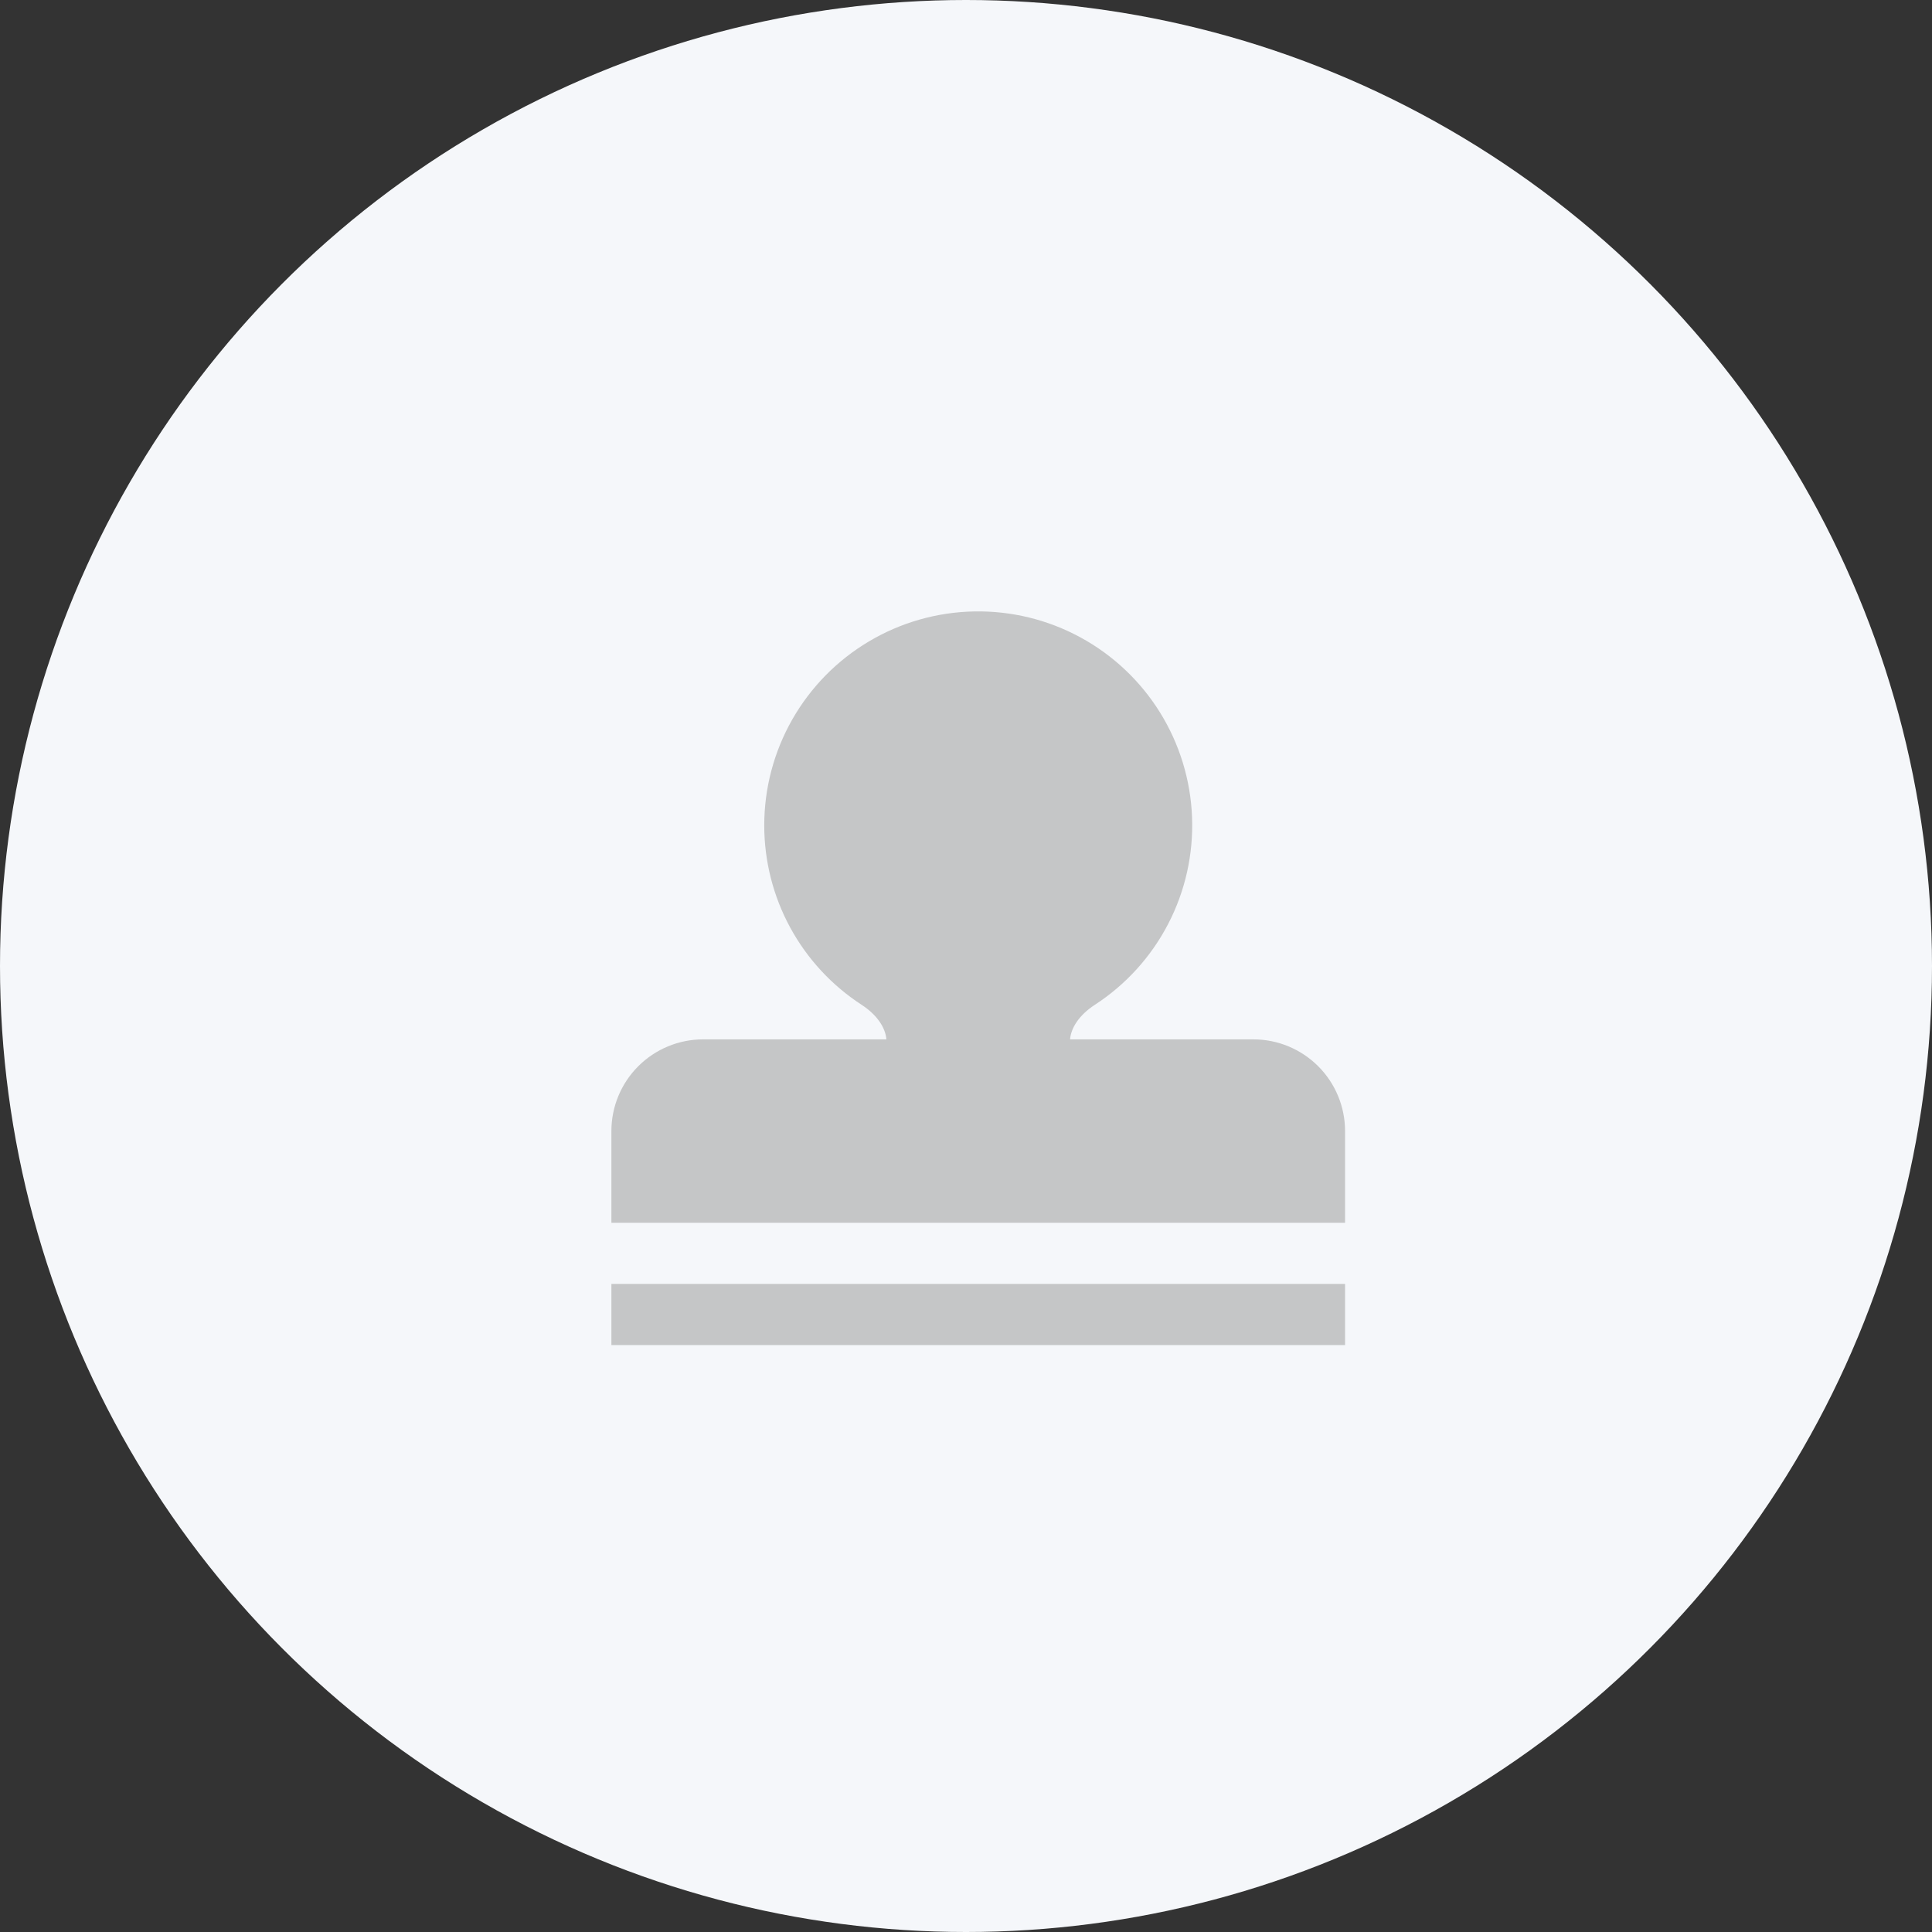
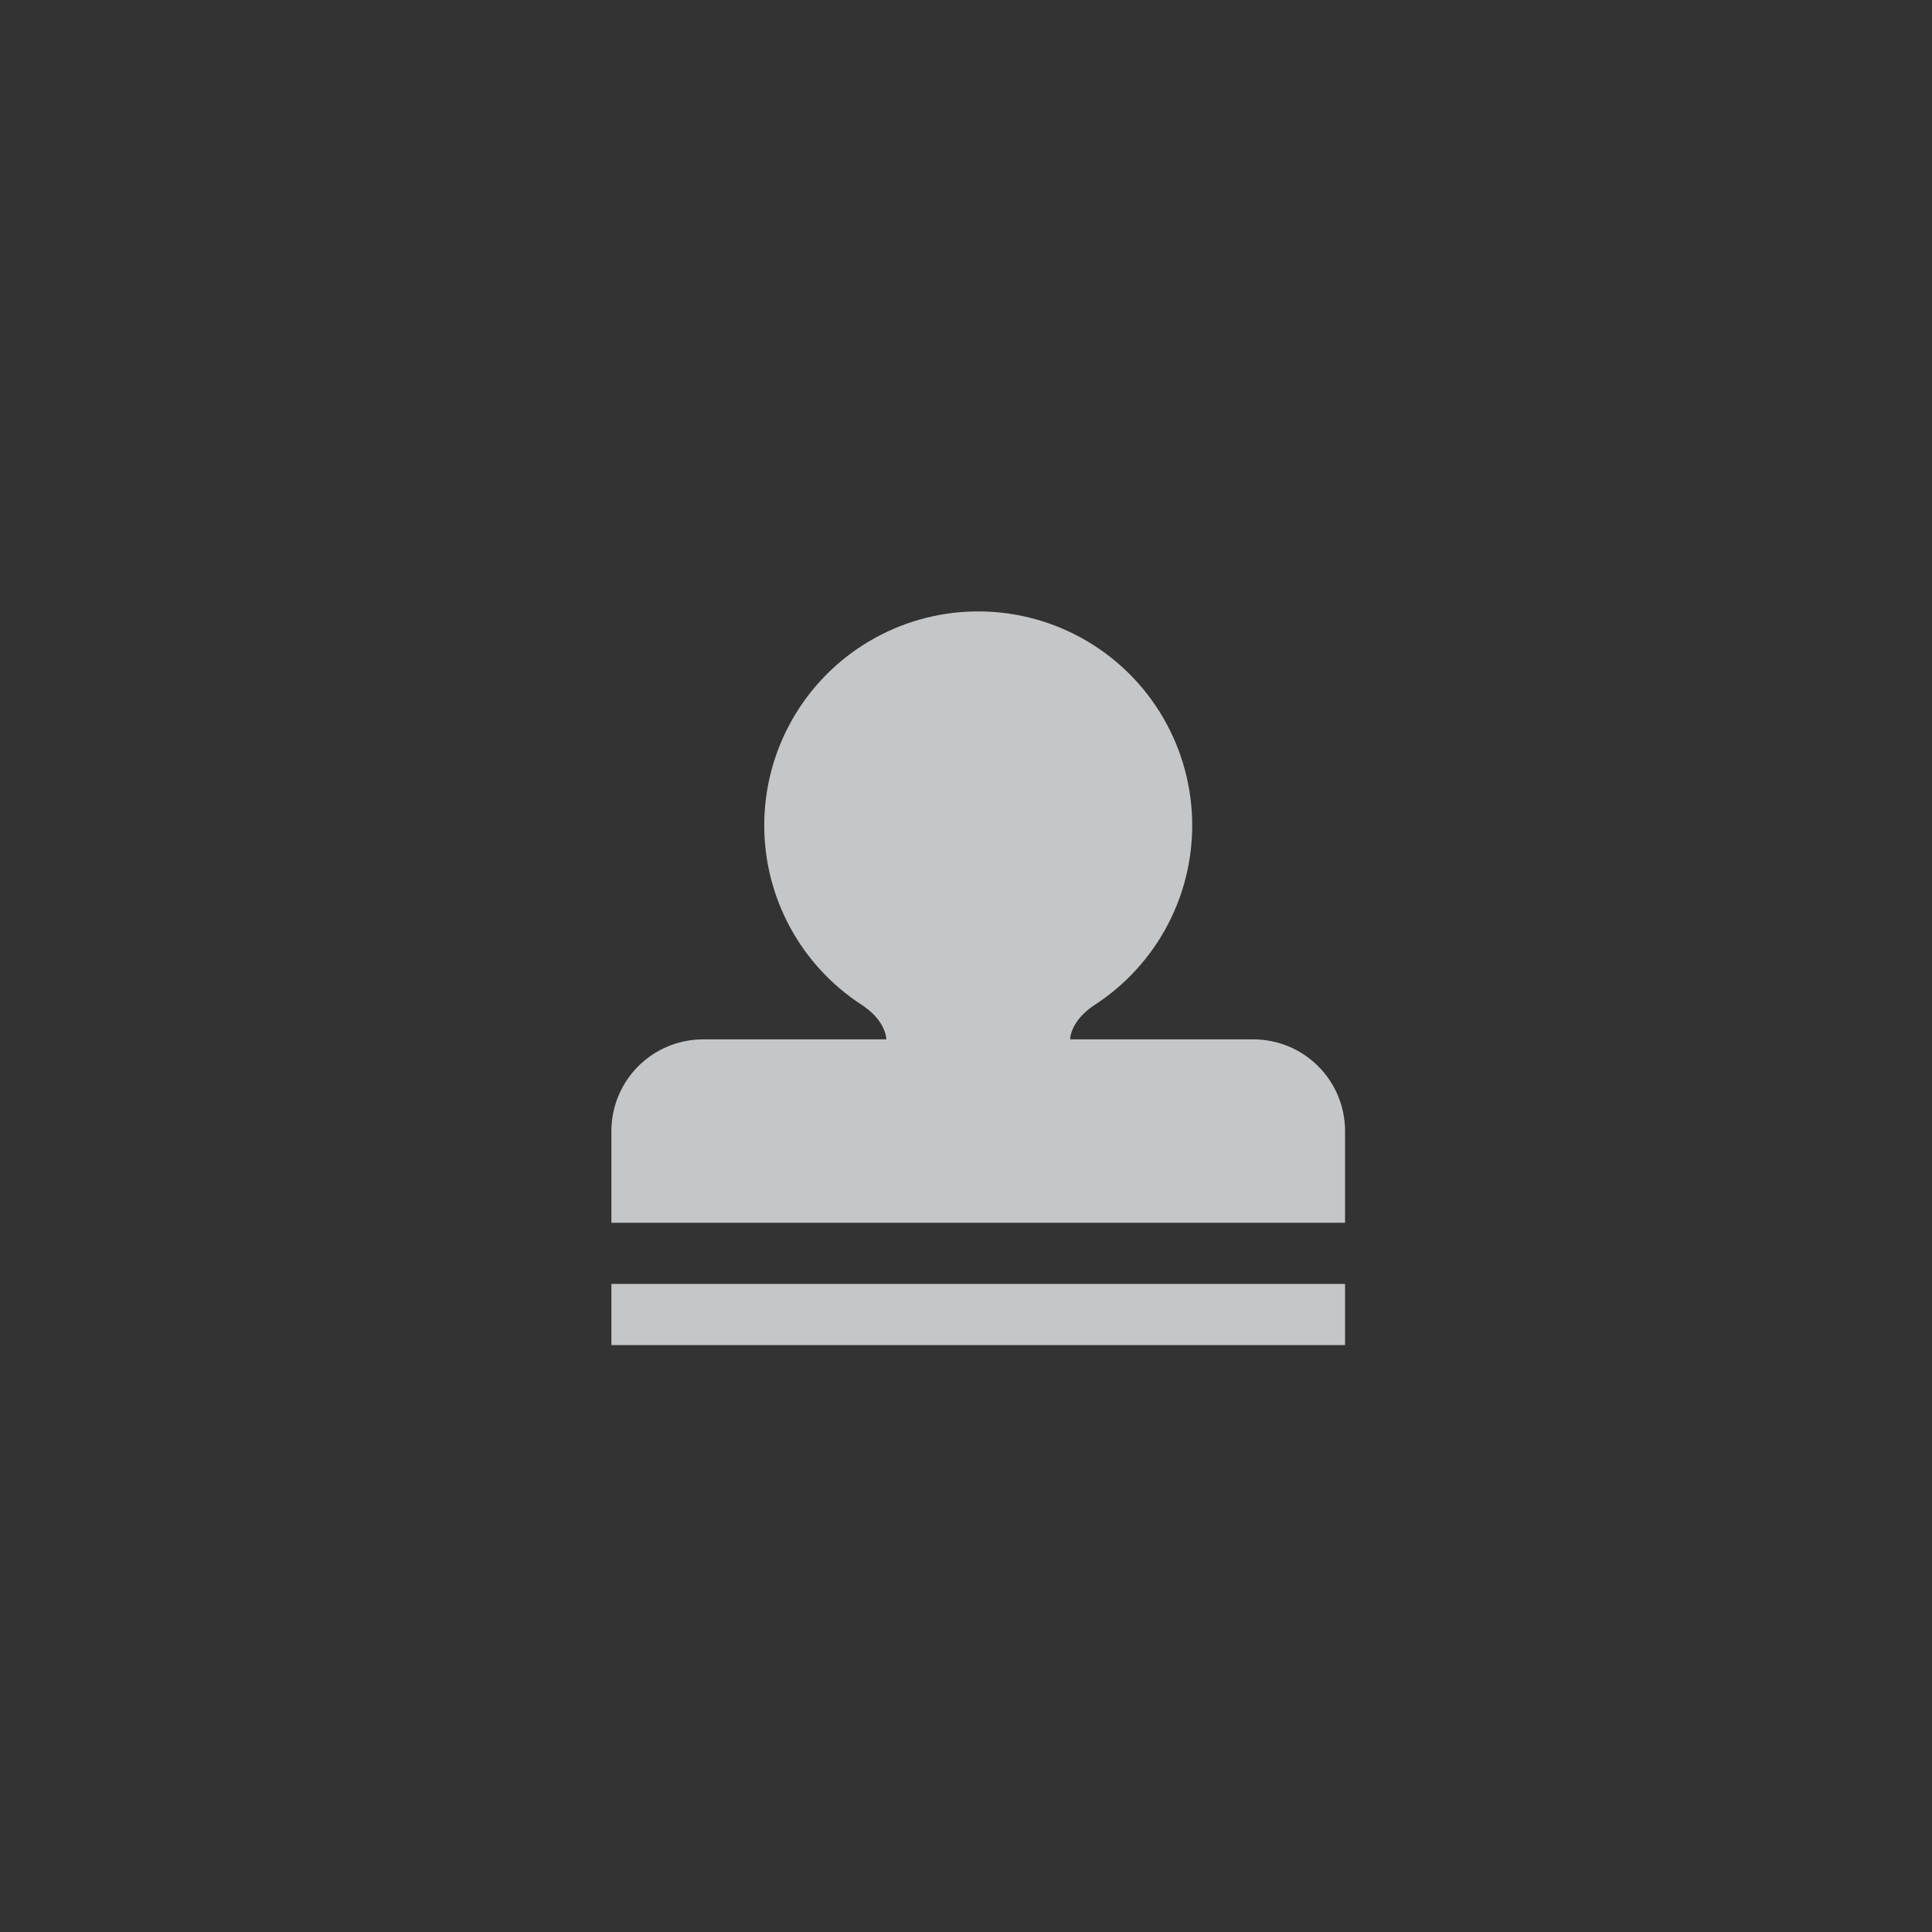
<svg xmlns="http://www.w3.org/2000/svg" width="79" height="79" viewBox="0 0 79 79" fill="none">
  <rect x="0" y="0" width="79" height="79" fill="#333333" stroke="none" />
-   <circle cx="39.5" cy="39.5" r="39.5" fill="#F5F7FA" />
  <path fill-rule="evenodd" clip-rule="evenodd" d="M31.25 33.75C31.25 32.234 31.644 30.743 32.394 29.424C33.144 28.106 34.223 27.005 35.527 26.23C36.83 25.454 38.313 25.031 39.829 25.002C41.346 24.972 42.844 25.337 44.177 26.061C45.509 26.785 46.631 27.843 47.432 29.131C48.232 30.419 48.684 31.893 48.743 33.409C48.802 34.925 48.467 36.429 47.769 37.776C47.071 39.123 46.035 40.265 44.763 41.09C44.127 41.505 43.792 42.033 43.755 42.5H51.25C52.245 42.5 53.198 42.895 53.902 43.599C54.605 44.302 55 45.256 55 46.25V50H25V46.25C25 45.256 25.395 44.302 26.098 43.599C26.802 42.895 27.755 42.5 28.75 42.5H36.245C36.208 42.033 35.873 41.505 35.237 41.09C34.014 40.296 33.008 39.209 32.311 37.927C31.615 36.645 31.25 35.209 31.25 33.75ZM55 52.5V55H25V52.5H55Z" fill="#C5C6C7" />
</svg>